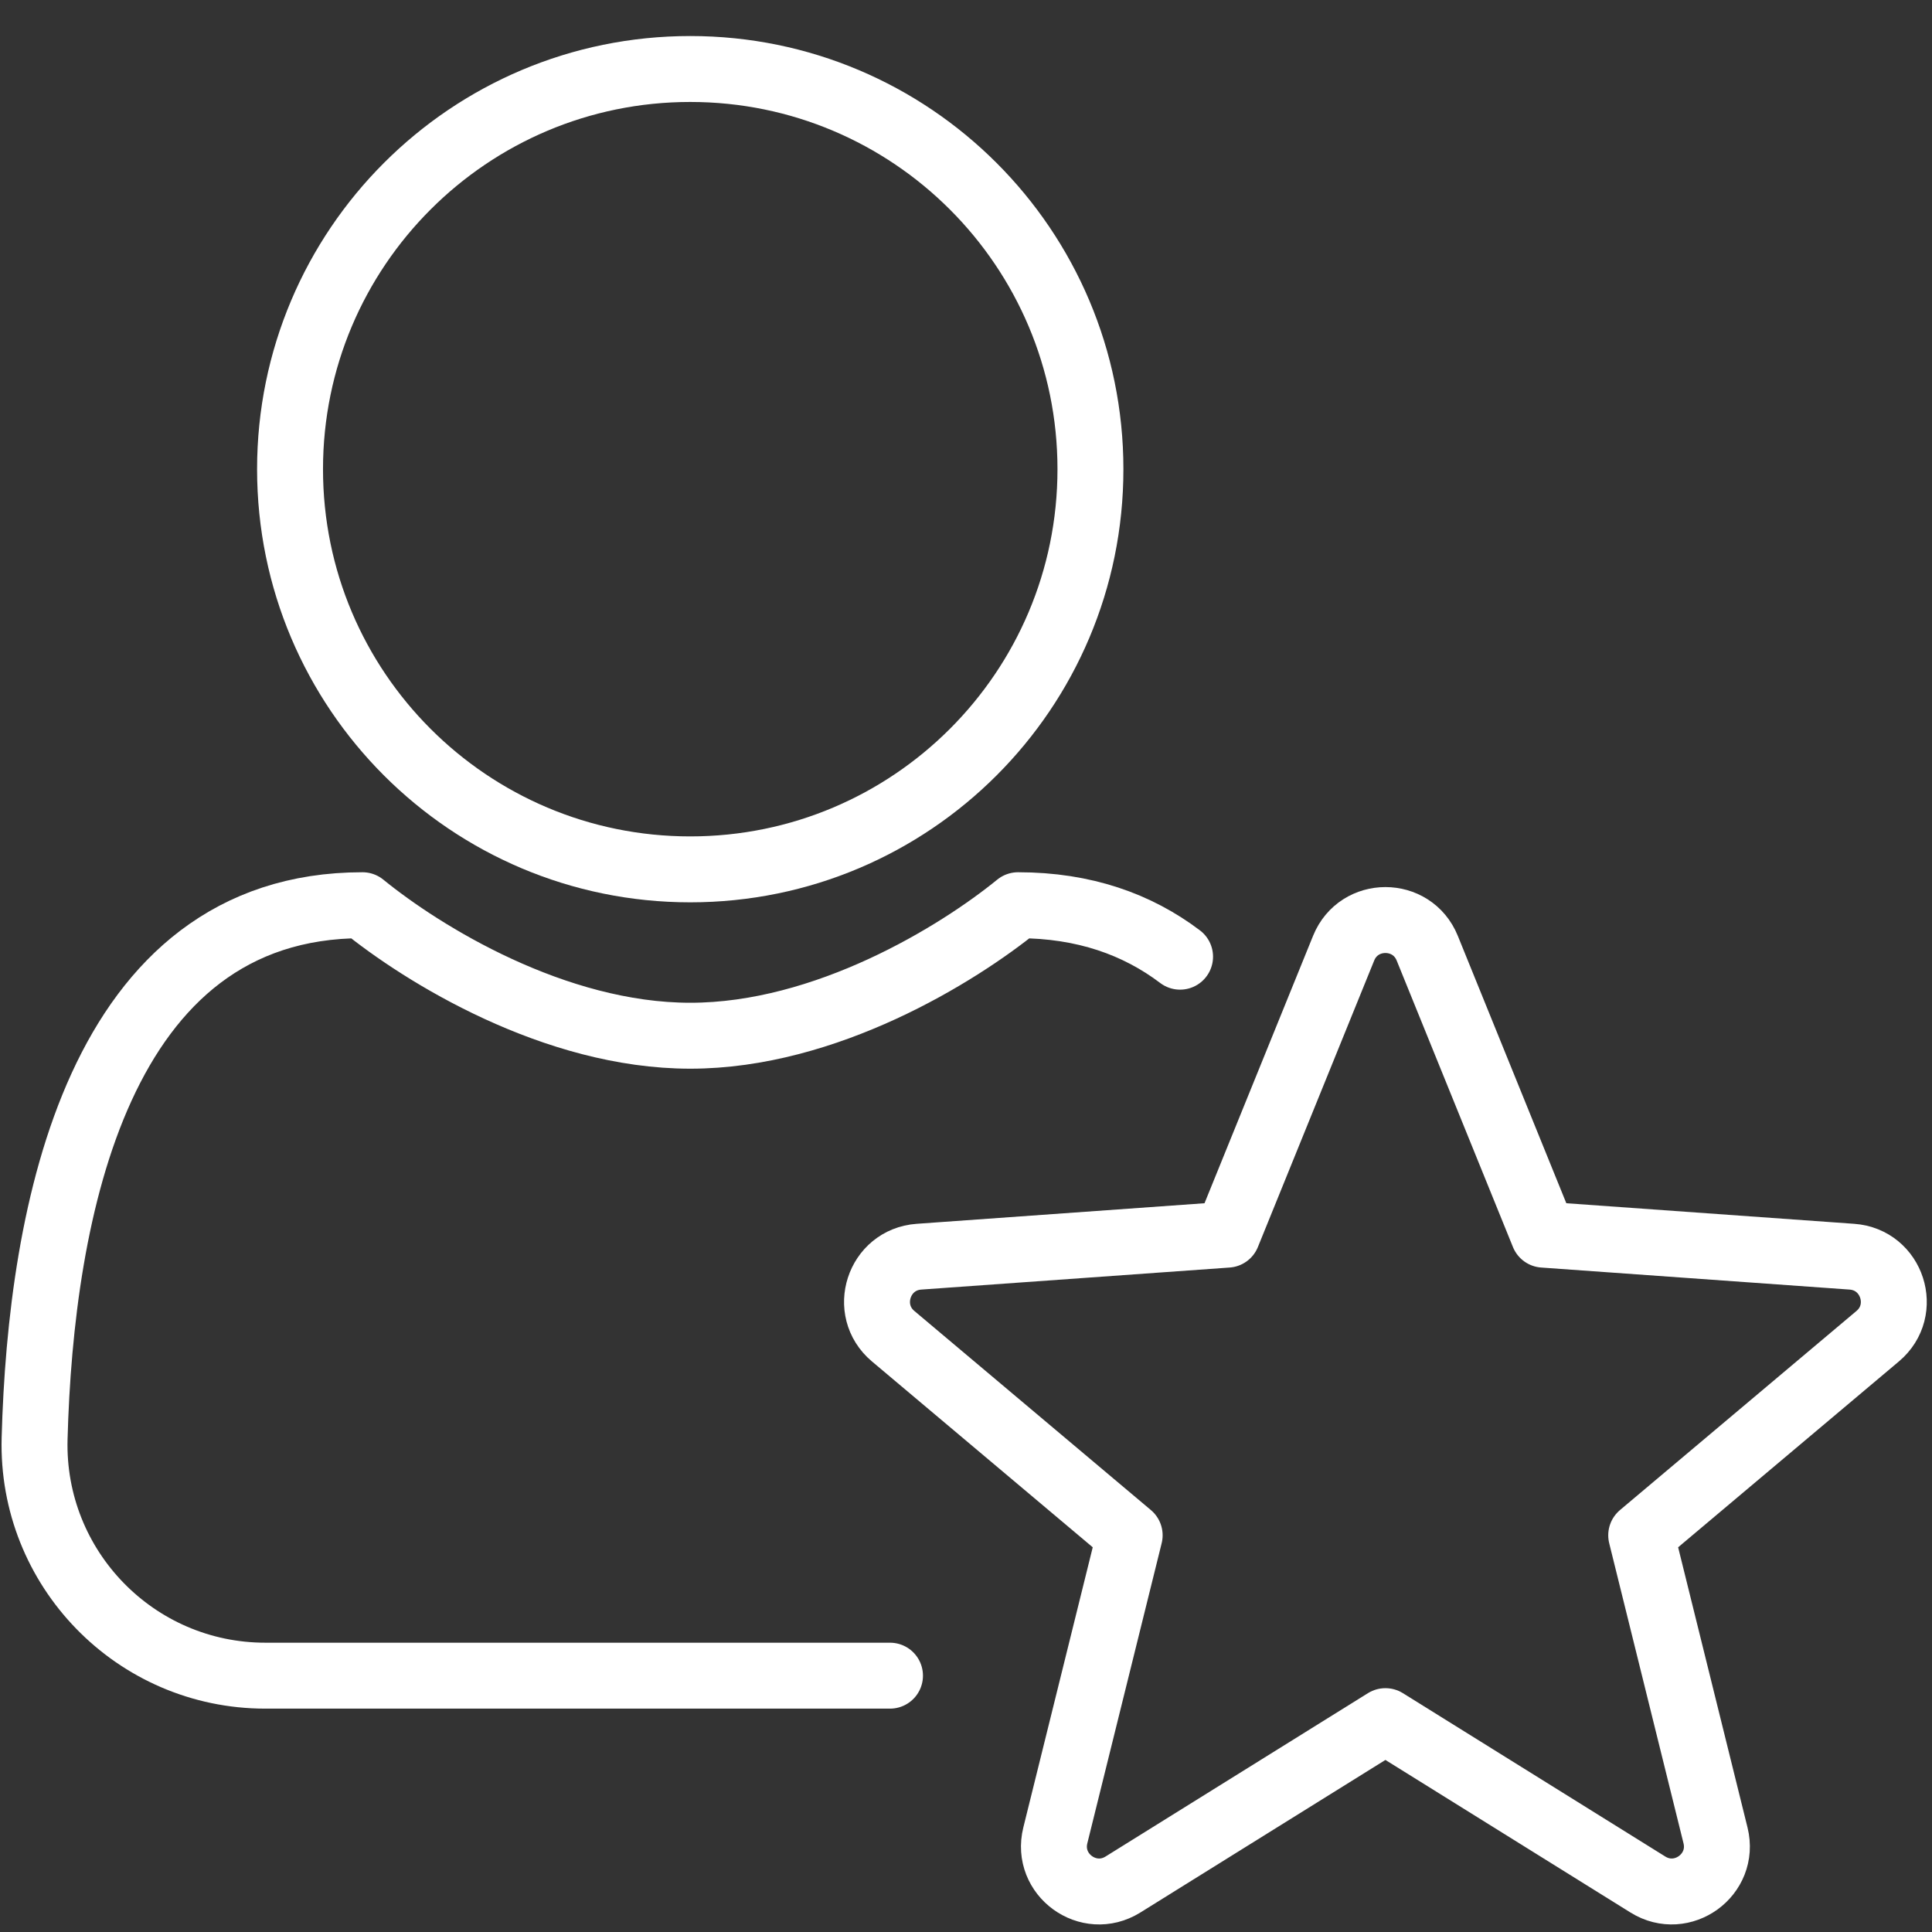
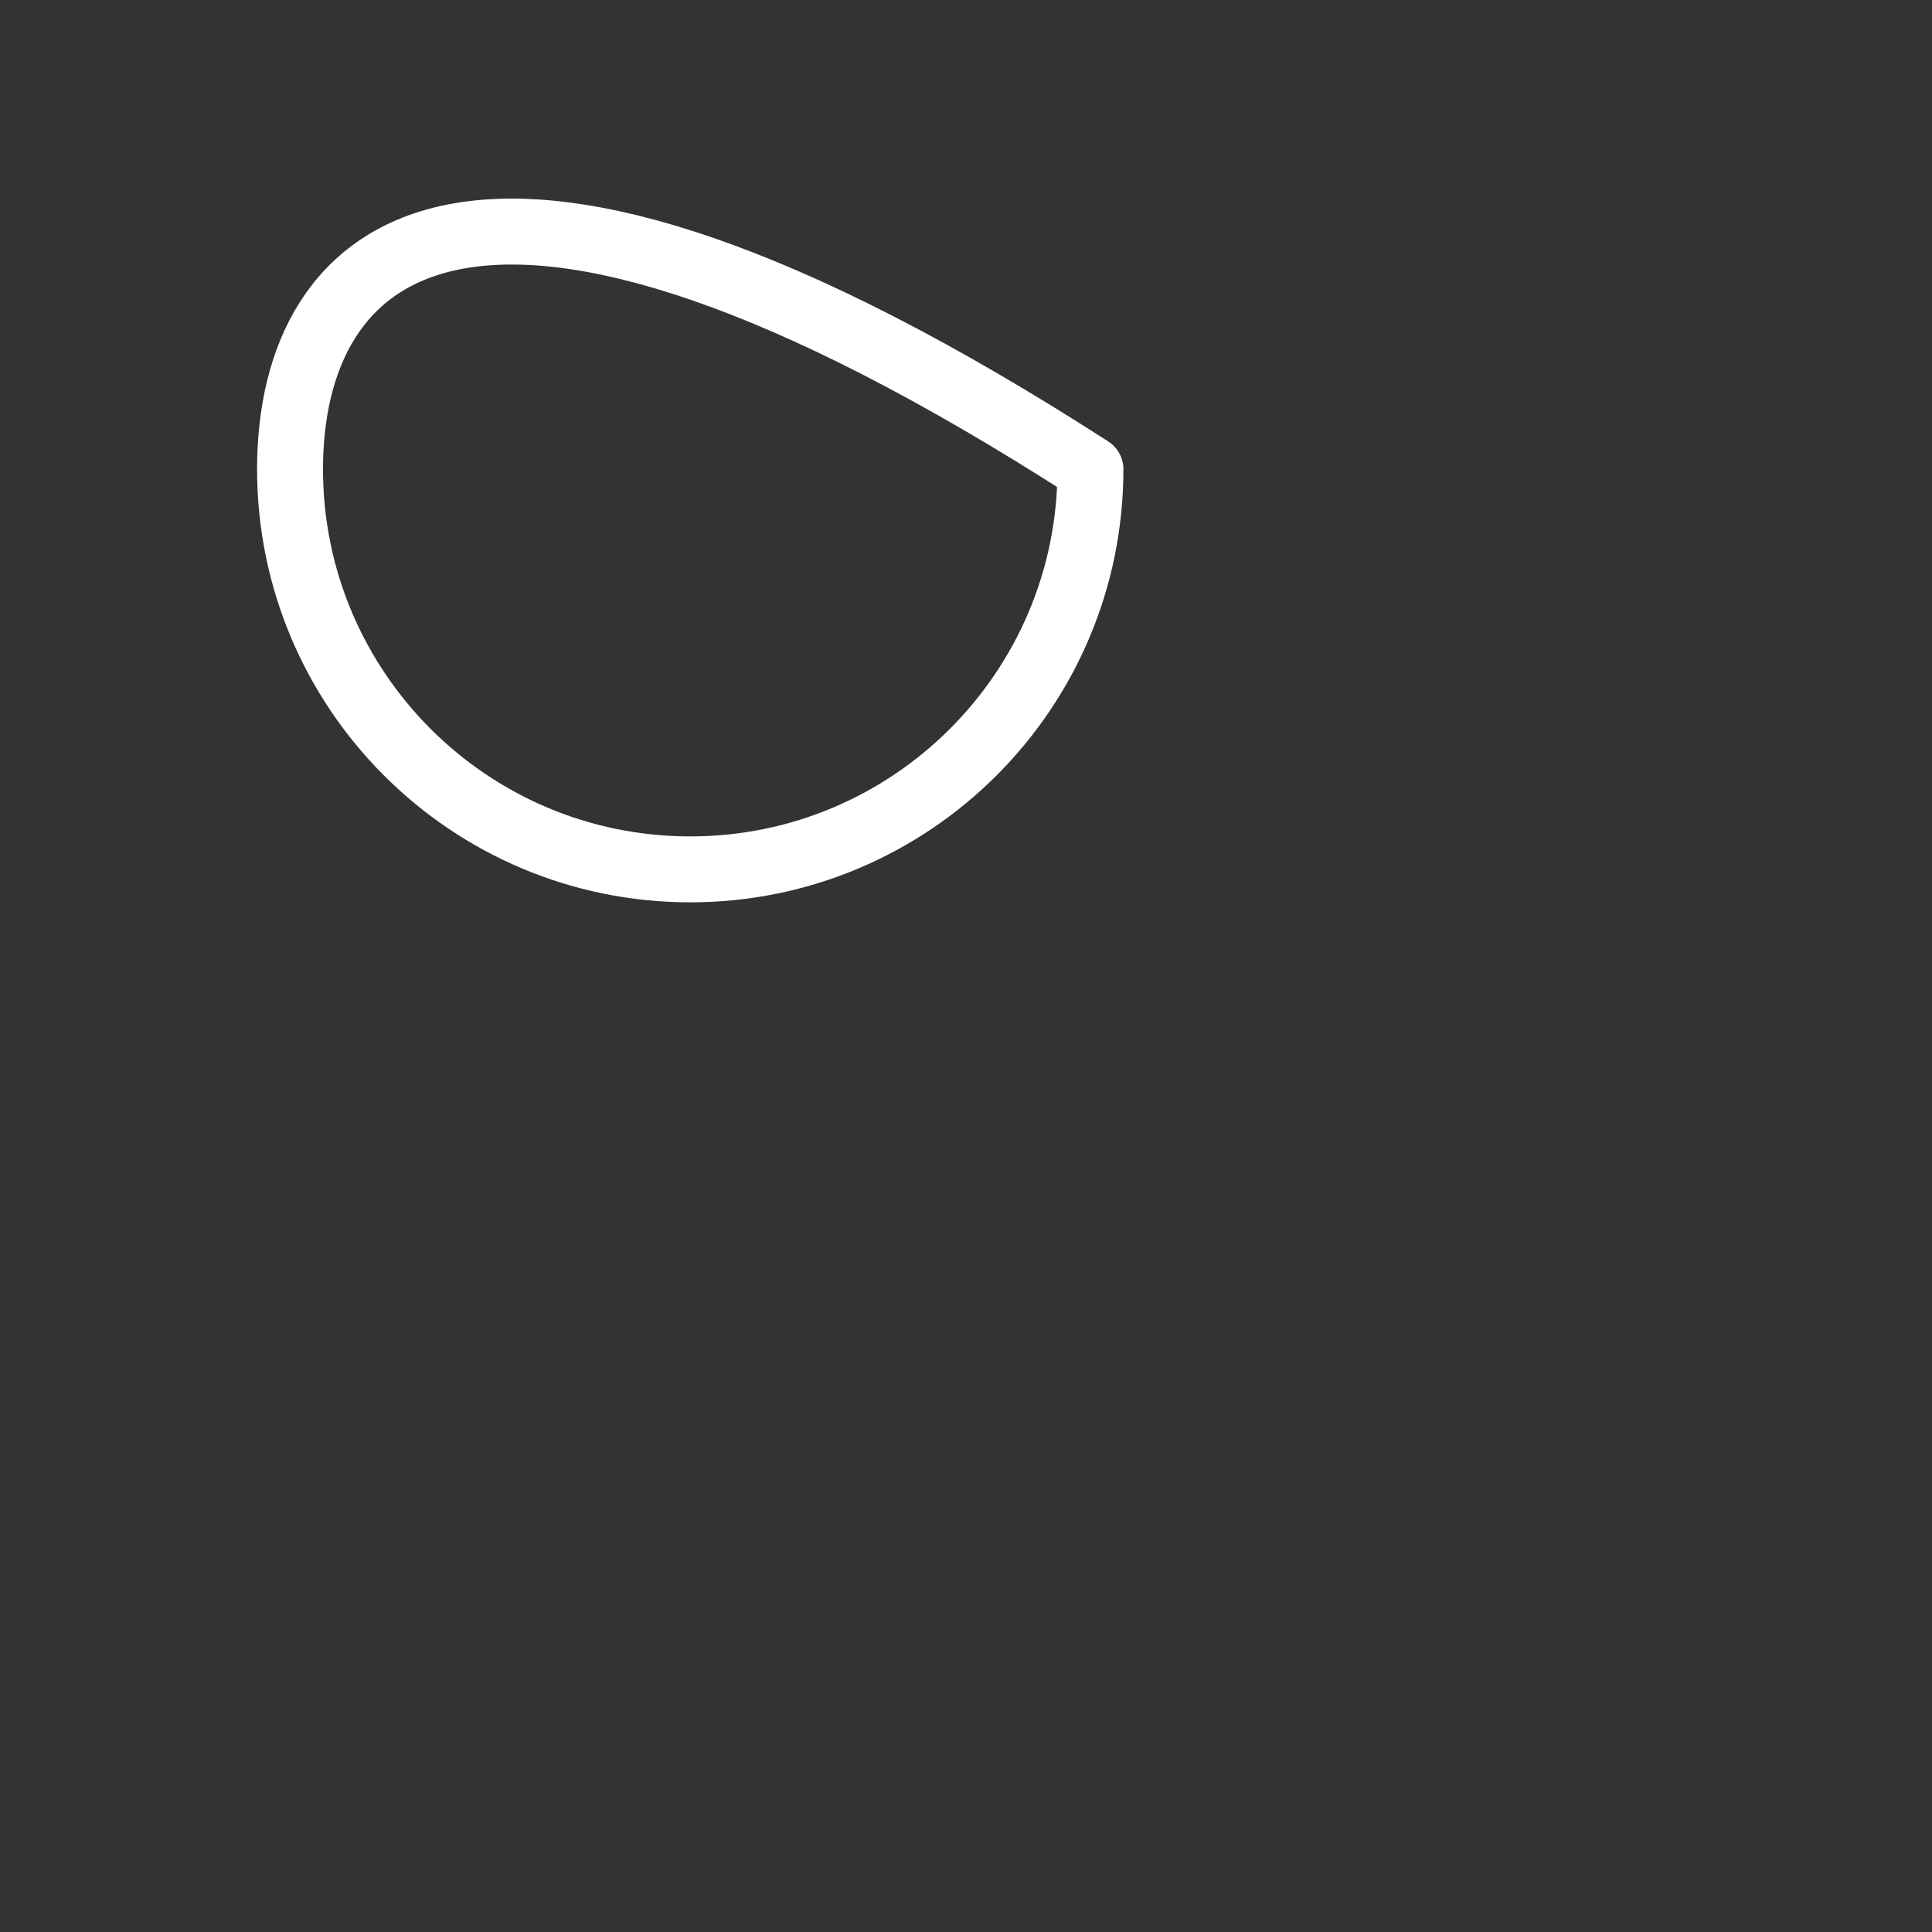
<svg xmlns="http://www.w3.org/2000/svg" width="56" height="56" viewBox="0 0 56 56" fill="none">
  <rect x="0" y="0" width="56" height="56" fill="#333333" stroke="none" />
-   <path d="M20.007 25.199C26.413 25.199 31.607 20.006 31.607 13.6C31.607 7.193 26.413 2 20.007 2C13.601 2 8.407 7.193 8.407 13.6C8.407 20.006 13.601 25.199 20.007 25.199Z" stroke="white" stroke-width="1.911" stroke-linecap="round" stroke-linejoin="round" />
-   <path d="M25.797 48.57H7.691C3.923 48.57 0.9 45.46 1.003 41.694C1.18 35.132 2.836 26.238 10.508 26.238C12.257 27.664 16.078 30.021 20.008 30.021C23.939 30.021 27.759 27.664 29.508 26.238C31.426 26.238 32.968 26.794 34.205 27.73" stroke="white" stroke-width="1.911" stroke-linecap="round" stroke-linejoin="round" />
-   <path d="M40.156 49.888L32.549 54.624C31.552 55.244 30.307 54.34 30.589 53.2L32.744 44.501L25.888 38.73C24.99 37.974 25.466 36.51 26.637 36.426L35.575 35.787L38.946 27.483C39.387 26.396 40.927 26.396 41.369 27.483L44.739 35.787L53.678 36.426C54.848 36.51 55.324 37.974 54.426 38.73L47.571 44.501L49.725 53.2C50.007 54.339 48.762 55.244 47.765 54.624L40.158 49.888H40.156Z" stroke="white" stroke-width="1.911" stroke-linecap="round" stroke-linejoin="round" />
+   <path d="M20.007 25.199C26.413 25.199 31.607 20.006 31.607 13.6C13.601 2 8.407 7.193 8.407 13.6C8.407 20.006 13.601 25.199 20.007 25.199Z" stroke="white" stroke-width="1.911" stroke-linecap="round" stroke-linejoin="round" />
</svg>